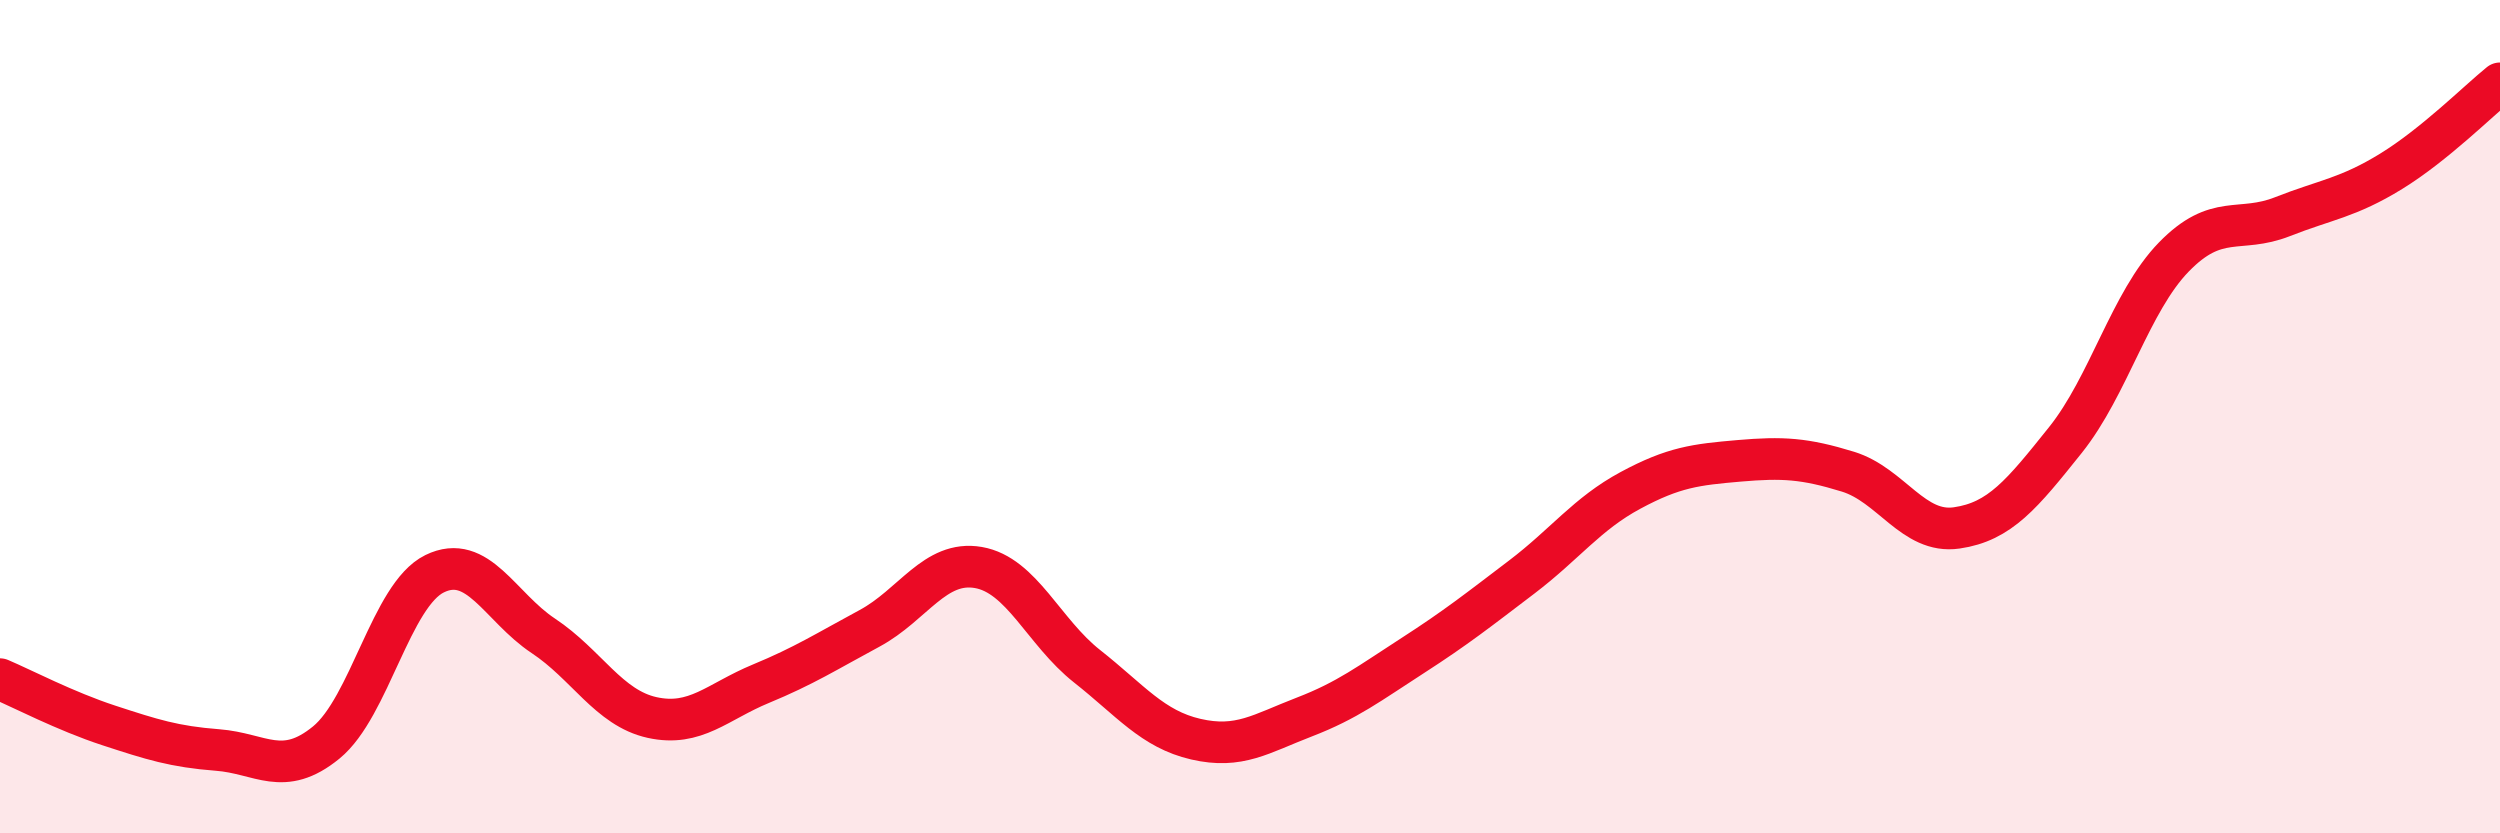
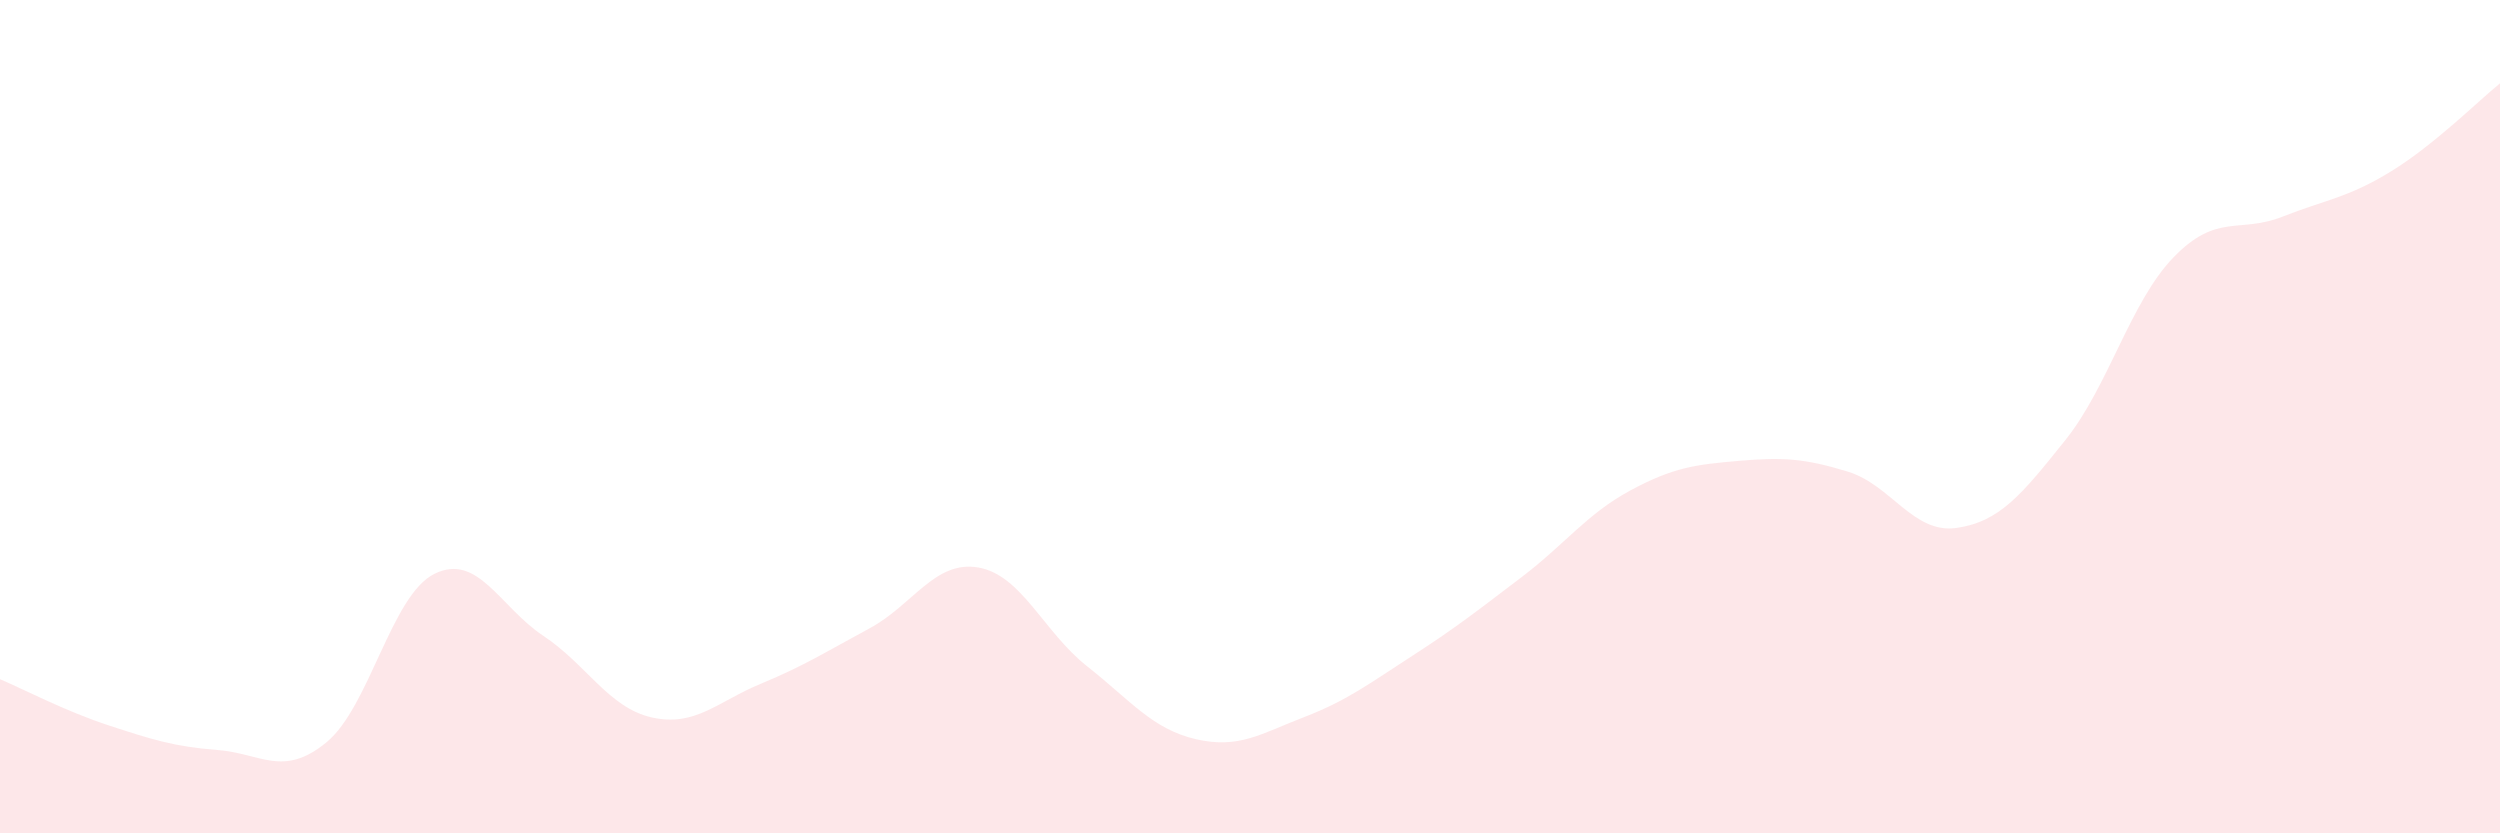
<svg xmlns="http://www.w3.org/2000/svg" width="60" height="20" viewBox="0 0 60 20">
  <path d="M 0,16.3 C 0.52,16.52 1.57,17.07 2.61,17.41 C 3.65,17.75 4.18,17.92 5.22,18 C 6.26,18.08 6.79,18.67 7.83,17.82 C 8.87,16.97 9.39,14.28 10.43,13.77 C 11.47,13.26 12,14.57 13.04,15.26 C 14.08,15.95 14.61,16.99 15.65,17.22 C 16.69,17.45 17.22,16.84 18.26,16.41 C 19.3,15.98 19.83,15.64 20.87,15.08 C 21.91,14.52 22.44,13.44 23.48,13.62 C 24.52,13.8 25.05,15.17 26.09,15.99 C 27.13,16.81 27.66,17.5 28.7,17.74 C 29.74,17.98 30.26,17.61 31.3,17.21 C 32.34,16.81 32.87,16.4 33.91,15.73 C 34.95,15.06 35.48,14.64 36.52,13.85 C 37.56,13.06 38.09,12.33 39.13,11.77 C 40.17,11.21 40.7,11.15 41.74,11.06 C 42.78,10.97 43.31,11 44.35,11.32 C 45.39,11.64 45.92,12.82 46.96,12.67 C 48,12.52 48.53,11.86 49.57,10.56 C 50.61,9.26 51.13,7.24 52.17,6.17 C 53.21,5.1 53.74,5.61 54.78,5.2 C 55.82,4.79 56.35,4.75 57.39,4.11 C 58.43,3.47 59.48,2.42 60,2L60 20L0 20Z" fill="#EB0A25" opacity="0.1" stroke-linecap="round" stroke-linejoin="round" />
-   <path d="M 0,16.3 C 0.52,16.52 1.57,17.07 2.61,17.41 C 3.65,17.75 4.18,17.92 5.22,18 C 6.26,18.08 6.79,18.67 7.83,17.82 C 8.87,16.97 9.39,14.28 10.43,13.77 C 11.47,13.26 12,14.57 13.04,15.26 C 14.08,15.95 14.61,16.99 15.65,17.22 C 16.69,17.45 17.22,16.84 18.26,16.41 C 19.3,15.98 19.83,15.64 20.87,15.08 C 21.91,14.52 22.44,13.44 23.48,13.62 C 24.52,13.8 25.05,15.17 26.09,15.99 C 27.13,16.81 27.66,17.5 28.7,17.74 C 29.74,17.98 30.26,17.61 31.3,17.21 C 32.34,16.81 32.87,16.4 33.91,15.73 C 34.95,15.06 35.48,14.64 36.52,13.85 C 37.56,13.06 38.09,12.33 39.13,11.77 C 40.17,11.21 40.7,11.15 41.74,11.06 C 42.78,10.97 43.31,11 44.35,11.32 C 45.39,11.64 45.92,12.82 46.96,12.67 C 48,12.52 48.53,11.86 49.57,10.56 C 50.61,9.26 51.13,7.24 52.17,6.17 C 53.21,5.1 53.74,5.61 54.78,5.2 C 55.82,4.79 56.35,4.75 57.39,4.11 C 58.43,3.47 59.48,2.42 60,2" stroke="#EB0A25" stroke-width="1" fill="none" stroke-linecap="round" stroke-linejoin="round" />
</svg>